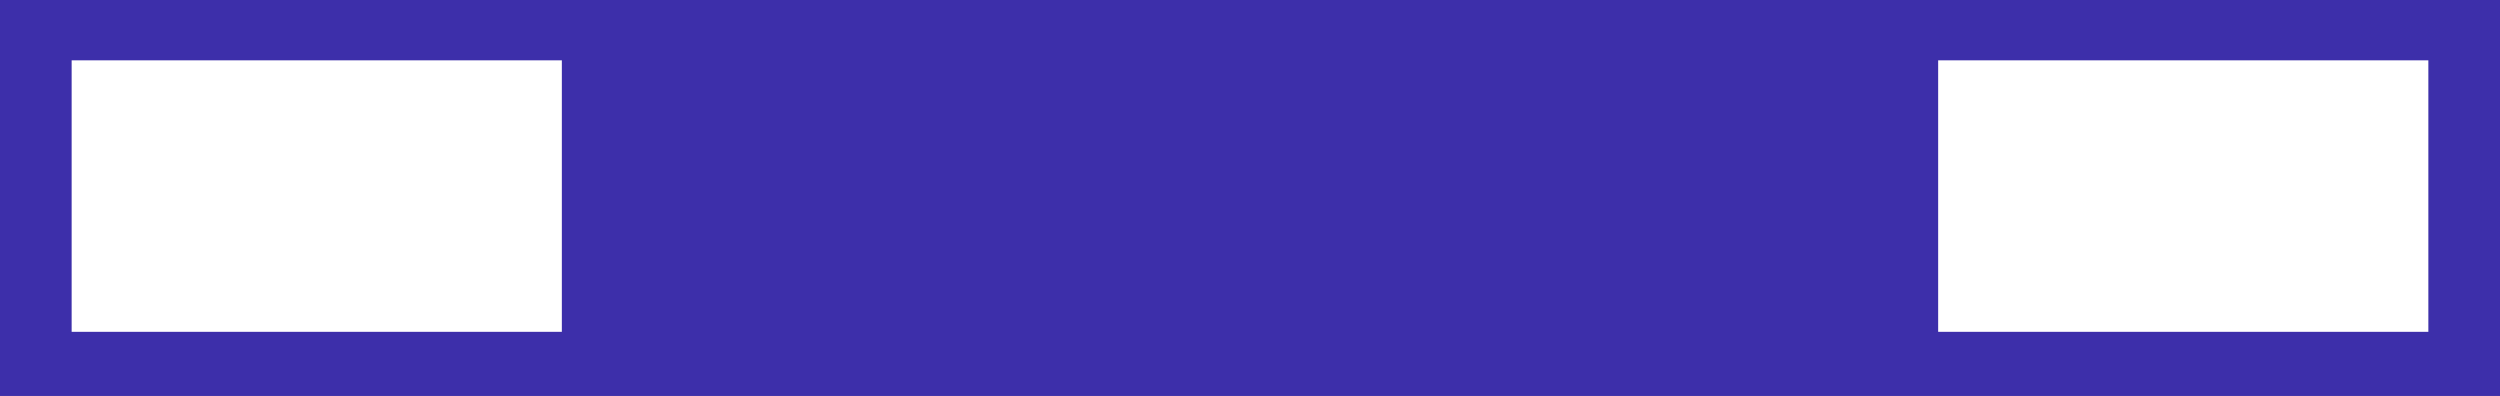
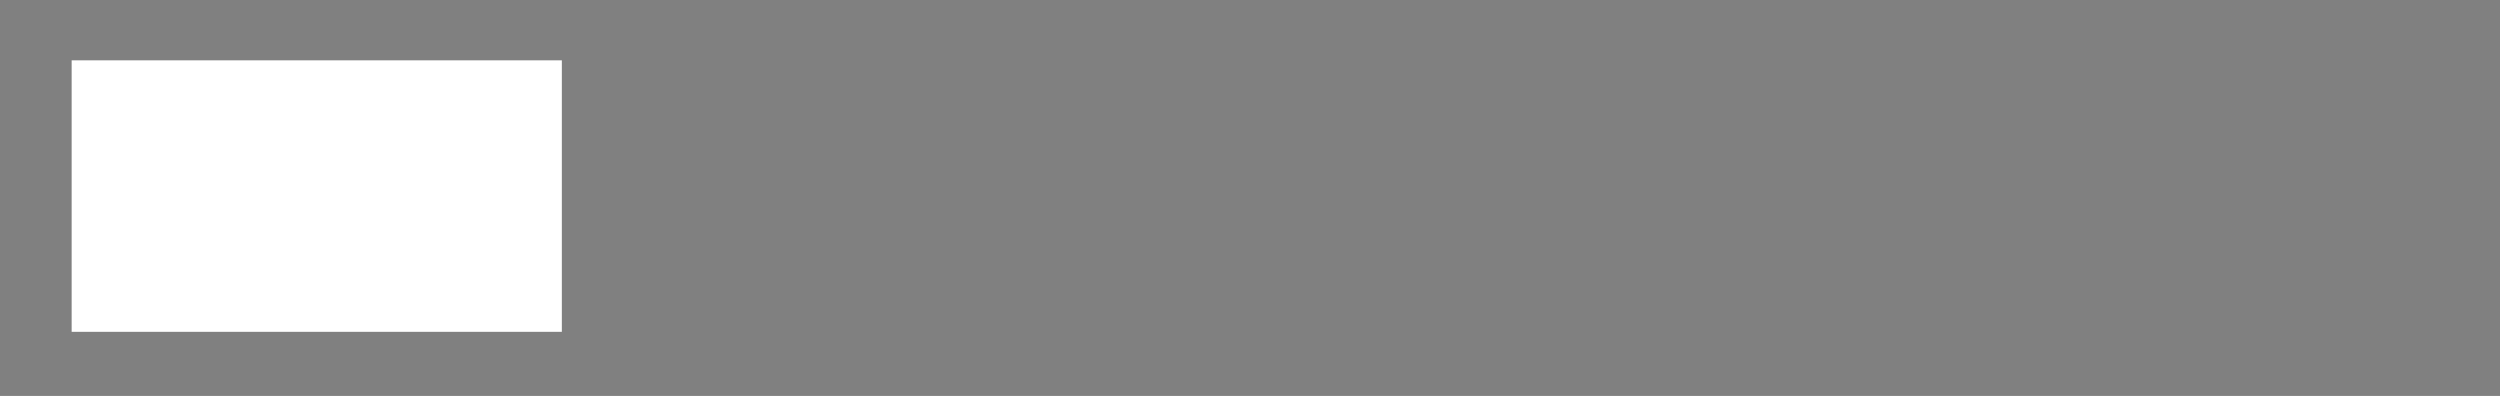
<svg xmlns="http://www.w3.org/2000/svg" version="1.1" id="Ebene_1" x="0px" y="0px" width="663px" height="105px" viewBox="0 0 663 105" enable-background="new 0 0 663 105" xml:space="preserve">
  <rect x="0" y="0" width="663" height="105" fill="#808080" stroke="none" />
-   <polygon fill="#3D2FAA" points="0,0 276,0 663,0 663,105 0,105 " />
  <polygon fill="#FFFFFF" points="19,16 105,16 149,16 149,88 19,88 " />
-   <polygon fill="#FFFFFF" points="514,16 554.999,16 644,16 644,88 514,88 " />
</svg>